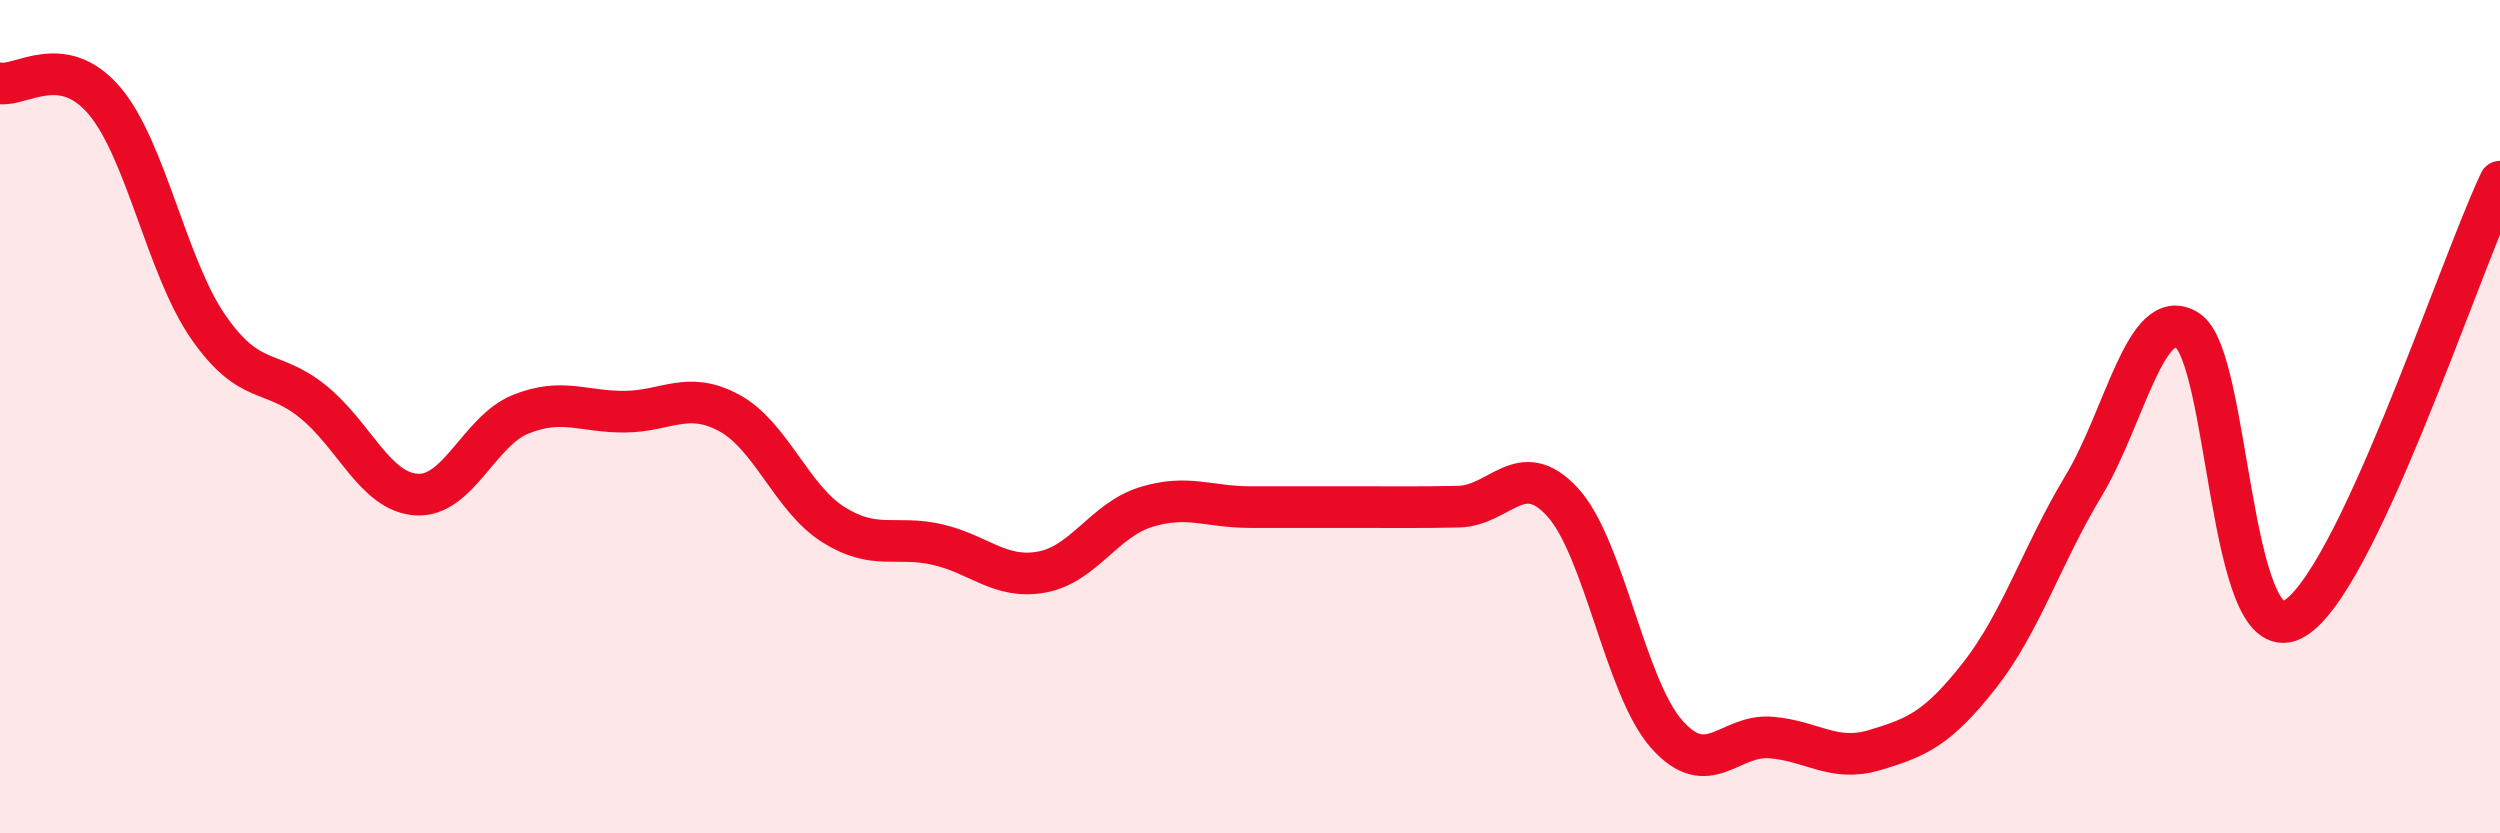
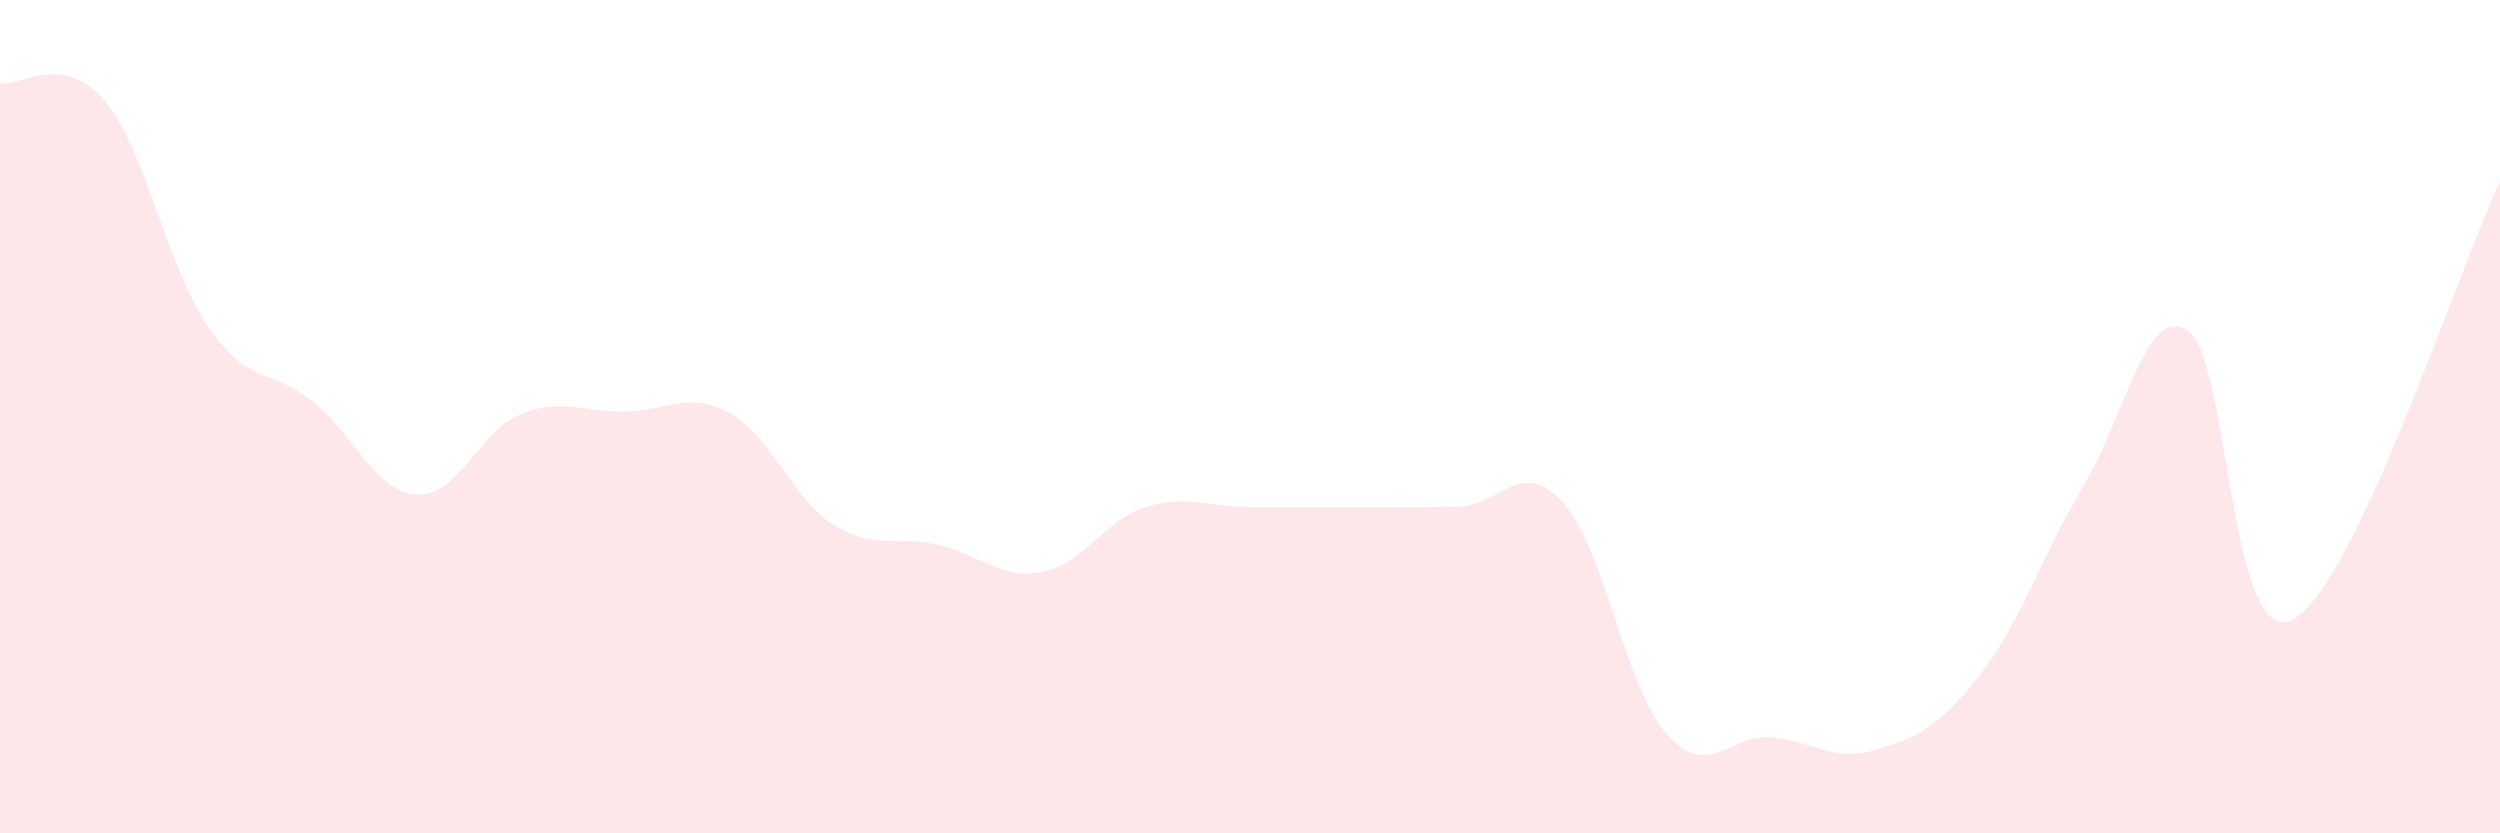
<svg xmlns="http://www.w3.org/2000/svg" width="60" height="20" viewBox="0 0 60 20">
  <path d="M 0,2 C 0.5,2.08 1.5,1.24 2.5,2.41 C 3.5,3.58 4,6.41 5,7.85 C 6,9.29 6.5,8.83 7.5,9.63 C 8.5,10.43 9,11.81 10,11.87 C 11,11.93 11.5,10.34 12.5,9.94 C 13.5,9.54 14,9.89 15,9.88 C 16,9.87 16.5,9.37 17.5,9.91 C 18.5,10.45 19,11.96 20,12.59 C 21,13.22 21.5,12.84 22.5,13.07 C 23.5,13.3 24,13.91 25,13.73 C 26,13.55 26.5,12.48 27.5,12.17 C 28.5,11.86 29,12.17 30,12.17 C 31,12.17 31.5,12.17 32.5,12.17 C 33.5,12.17 34,12.18 35,12.16 C 36,12.14 36.5,10.96 37.5,12.05 C 38.5,13.14 39,16.49 40,17.62 C 41,18.75 41.5,17.62 42.5,17.7 C 43.5,17.78 44,18.3 45,18 C 46,17.7 46.5,17.49 47.5,16.22 C 48.5,14.95 49,13.33 50,11.67 C 51,10.01 51.5,7.29 52.5,7.93 C 53.5,8.57 53.5,15.59 55,14.88 C 56.5,14.17 59,6.46 60,4.36L60 20L0 20Z" fill="#EB0A25" opacity="0.1" stroke-linecap="round" stroke-linejoin="round" />
-   <path d="M 0,2 C 0.5,2.08 1.5,1.24 2.5,2.41 C 3.5,3.58 4,6.41 5,7.85 C 6,9.29 6.5,8.83 7.5,9.63 C 8.5,10.43 9,11.81 10,11.87 C 11,11.93 11.5,10.34 12.5,9.94 C 13.5,9.54 14,9.89 15,9.88 C 16,9.87 16.5,9.37 17.5,9.91 C 18.5,10.45 19,11.96 20,12.59 C 21,13.22 21.5,12.84 22.5,13.07 C 23.5,13.3 24,13.91 25,13.73 C 26,13.55 26.5,12.48 27.5,12.17 C 28.5,11.86 29,12.17 30,12.17 C 31,12.17 31.5,12.17 32.5,12.17 C 33.5,12.17 34,12.18 35,12.16 C 36,12.14 36.5,10.96 37.5,12.05 C 38.5,13.14 39,16.49 40,17.62 C 41,18.75 41.5,17.62 42.5,17.7 C 43.5,17.78 44,18.3 45,18 C 46,17.7 46.5,17.49 47.5,16.22 C 48.5,14.95 49,13.33 50,11.67 C 51,10.01 51.5,7.29 52.5,7.93 C 53.5,8.57 53.5,15.59 55,14.88 C 56.5,14.17 59,6.46 60,4.36" stroke="#EB0A25" stroke-width="1" fill="none" stroke-linecap="round" stroke-linejoin="round" />
</svg>